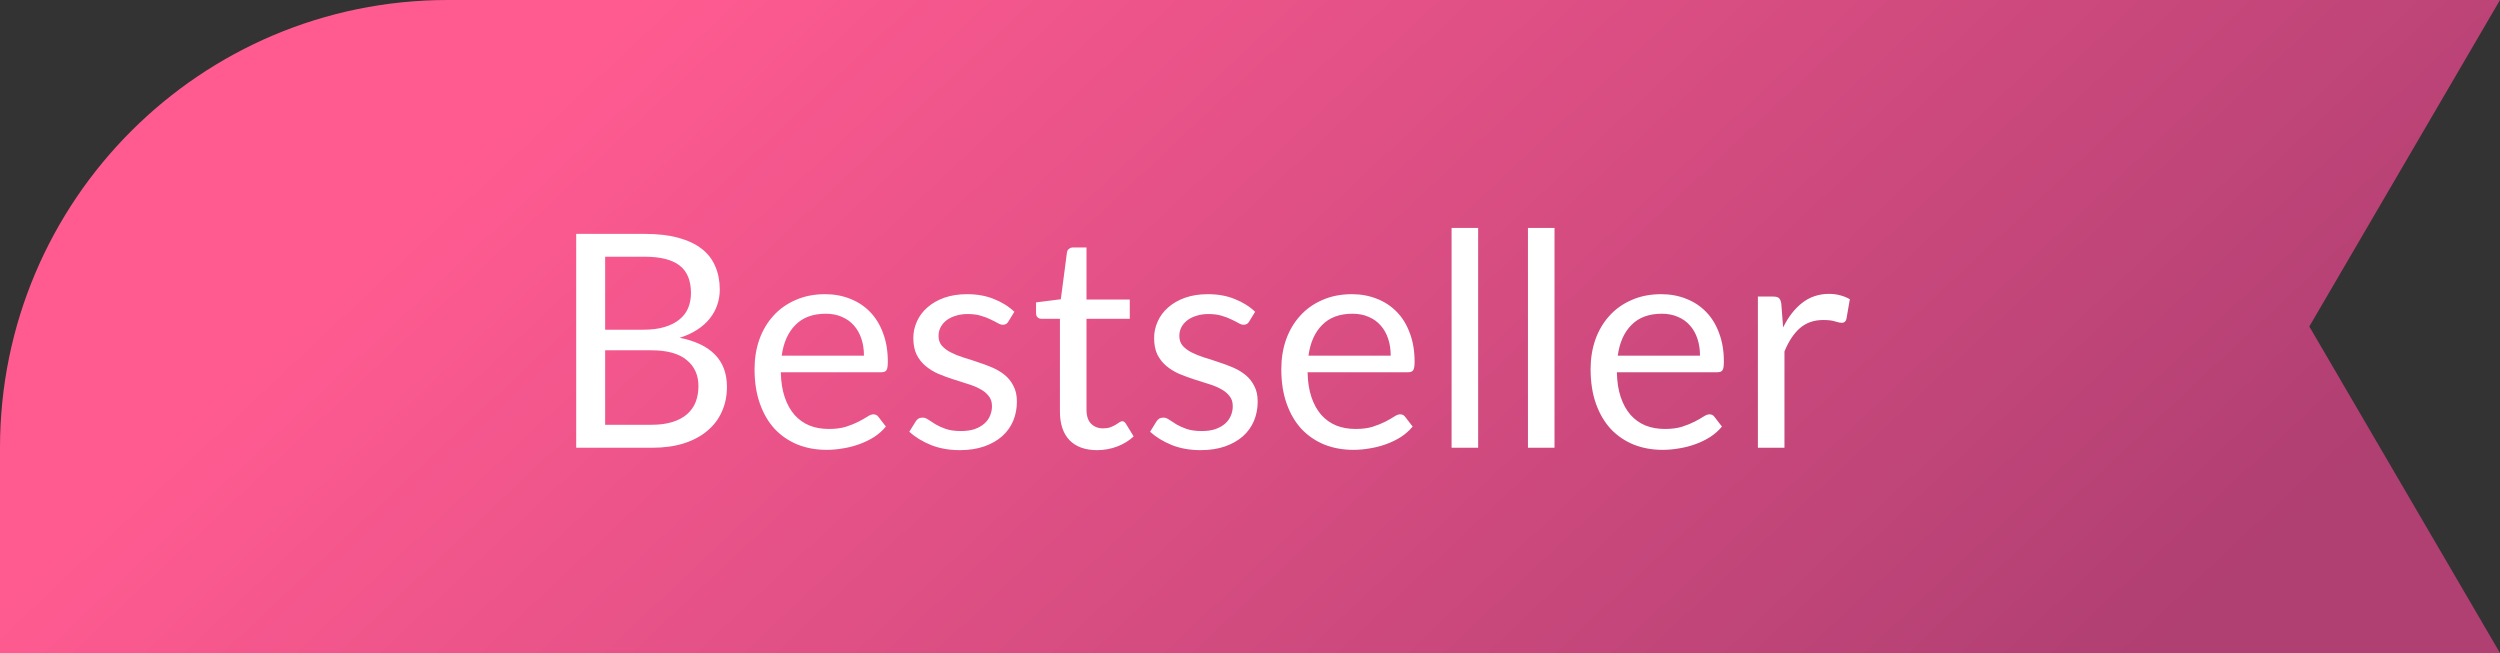
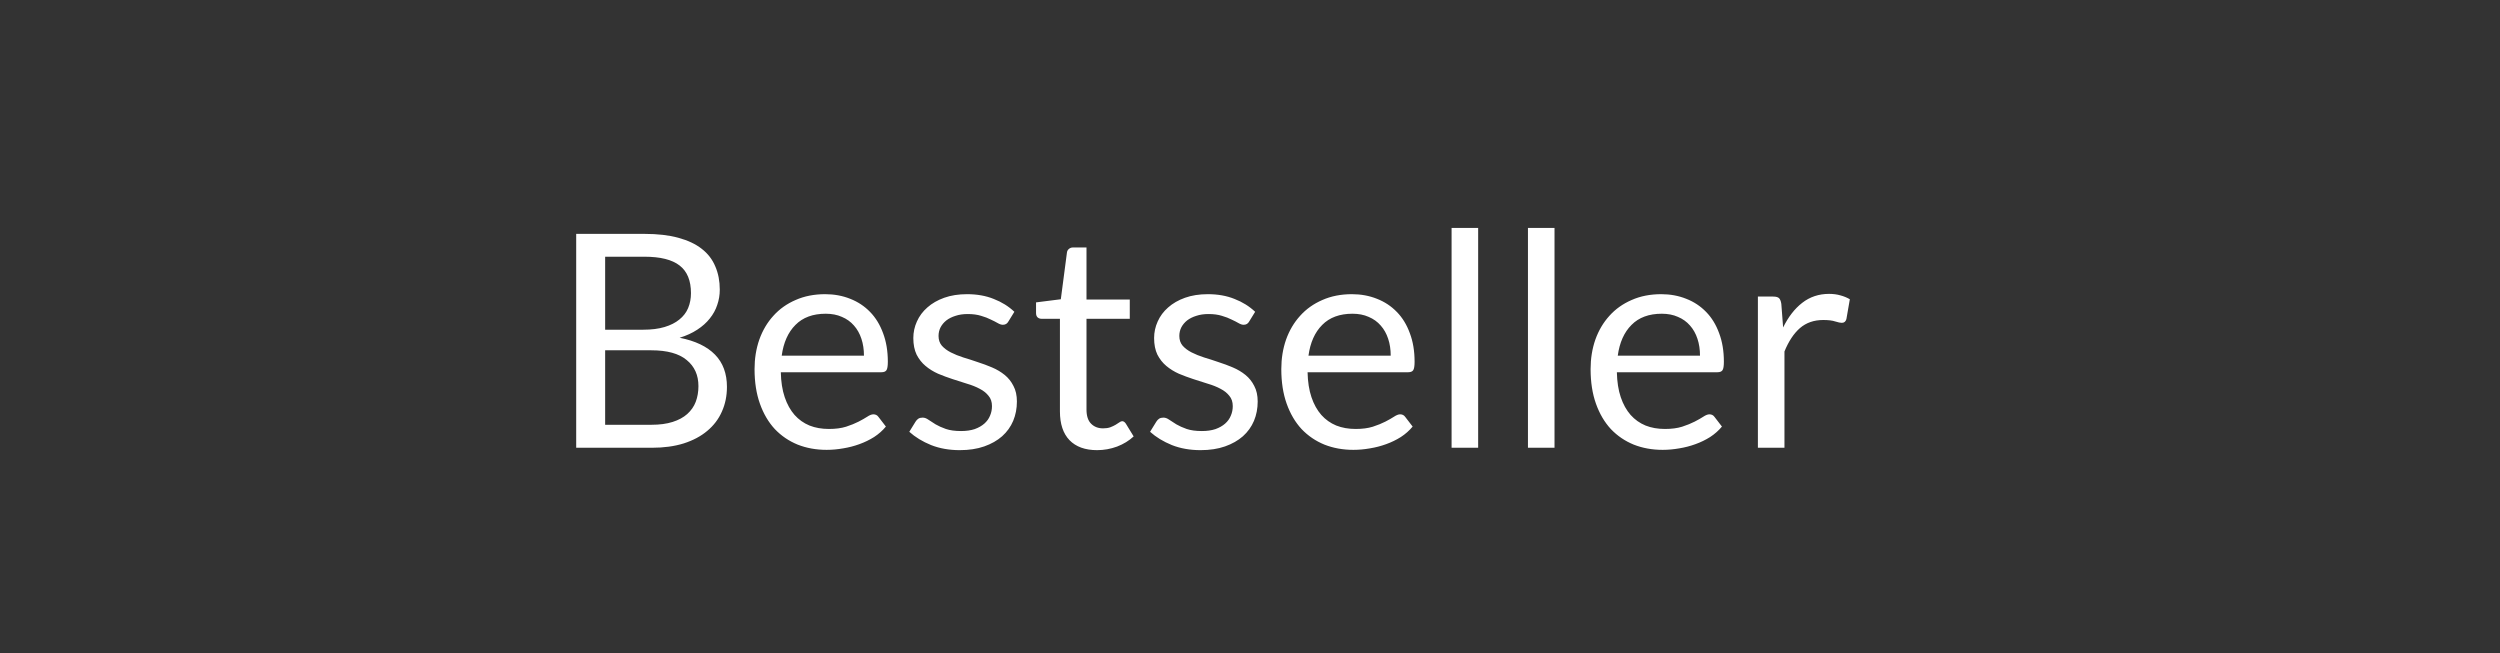
<svg xmlns="http://www.w3.org/2000/svg" width="134" height="35" viewBox="0 0 134 35" fill="none">
  <rect x="0" y="0" width="134" height="35" fill="#333333" stroke="none" />
-   <path d="M0 24C0 10.745 10.745 0 24 0H134L123.779 17.5L134 35H0V24Z" fill="url(#paint0_linear_2746_473)" />
  <path d="M30.884 24V12.536H34.54C35.244 12.536 35.849 12.605 36.356 12.744C36.868 12.883 37.287 13.08 37.612 13.336C37.943 13.592 38.185 13.907 38.34 14.28C38.5 14.648 38.58 15.064 38.58 15.528C38.58 15.811 38.535 16.083 38.444 16.344C38.359 16.605 38.225 16.848 38.044 17.072C37.868 17.296 37.644 17.496 37.372 17.672C37.105 17.848 36.791 17.992 36.428 18.104C37.266 18.269 37.898 18.571 38.324 19.008C38.751 19.445 38.964 20.021 38.964 20.736C38.964 21.221 38.873 21.664 38.692 22.064C38.516 22.464 38.255 22.808 37.908 23.096C37.567 23.384 37.145 23.608 36.644 23.768C36.148 23.923 35.58 24 34.94 24H30.884ZM32.436 18.776V22.768H34.916C35.359 22.768 35.737 22.717 36.052 22.616C36.372 22.515 36.633 22.373 36.836 22.192C37.044 22.005 37.196 21.787 37.292 21.536C37.388 21.28 37.436 21 37.436 20.696C37.436 20.104 37.225 19.637 36.804 19.296C36.388 18.949 35.756 18.776 34.908 18.776H32.436ZM32.436 17.672H34.484C34.922 17.672 35.3 17.624 35.62 17.528C35.94 17.432 36.204 17.299 36.412 17.128C36.626 16.957 36.783 16.752 36.884 16.512C36.986 16.267 37.036 16 37.036 15.712C37.036 15.04 36.834 14.547 36.428 14.232C36.023 13.917 35.394 13.76 34.54 13.76H32.436V17.672ZM44.228 15.768C44.713 15.768 45.161 15.851 45.572 16.016C45.982 16.176 46.337 16.411 46.636 16.72C46.934 17.024 47.166 17.403 47.332 17.856C47.502 18.304 47.588 18.816 47.588 19.392C47.588 19.616 47.564 19.765 47.516 19.84C47.468 19.915 47.377 19.952 47.244 19.952H41.852C41.862 20.464 41.932 20.909 42.06 21.288C42.188 21.667 42.364 21.984 42.588 22.24C42.812 22.491 43.078 22.68 43.388 22.808C43.697 22.931 44.044 22.992 44.428 22.992C44.785 22.992 45.092 22.952 45.348 22.872C45.609 22.787 45.833 22.696 46.02 22.6C46.206 22.504 46.361 22.416 46.484 22.336C46.612 22.251 46.721 22.208 46.812 22.208C46.929 22.208 47.02 22.253 47.084 22.344L47.484 22.864C47.308 23.077 47.097 23.264 46.852 23.424C46.606 23.579 46.342 23.707 46.06 23.808C45.782 23.909 45.494 23.984 45.196 24.032C44.897 24.085 44.601 24.112 44.308 24.112C43.748 24.112 43.23 24.019 42.756 23.832C42.286 23.64 41.878 23.363 41.532 23C41.19 22.632 40.924 22.179 40.732 21.64C40.54 21.101 40.444 20.483 40.444 19.784C40.444 19.219 40.529 18.691 40.7 18.2C40.876 17.709 41.126 17.285 41.452 16.928C41.777 16.565 42.174 16.283 42.644 16.08C43.113 15.872 43.641 15.768 44.228 15.768ZM44.26 16.816C43.572 16.816 43.03 17.016 42.636 17.416C42.241 17.811 41.996 18.36 41.9 19.064H46.308C46.308 18.733 46.262 18.432 46.172 18.16C46.081 17.883 45.948 17.645 45.772 17.448C45.596 17.245 45.38 17.091 45.124 16.984C44.873 16.872 44.585 16.816 44.26 16.816ZM54.05 17.232C53.986 17.349 53.888 17.408 53.754 17.408C53.674 17.408 53.584 17.379 53.482 17.32C53.381 17.261 53.255 17.197 53.106 17.128C52.962 17.053 52.789 16.987 52.586 16.928C52.383 16.864 52.144 16.832 51.866 16.832C51.626 16.832 51.41 16.864 51.218 16.928C51.026 16.987 50.861 17.069 50.722 17.176C50.589 17.283 50.485 17.408 50.41 17.552C50.341 17.691 50.306 17.843 50.306 18.008C50.306 18.216 50.365 18.389 50.482 18.528C50.605 18.667 50.765 18.787 50.962 18.888C51.16 18.989 51.383 19.08 51.634 19.16C51.885 19.235 52.141 19.317 52.402 19.408C52.669 19.493 52.928 19.589 53.178 19.696C53.429 19.803 53.653 19.936 53.85 20.096C54.047 20.256 54.205 20.453 54.322 20.688C54.445 20.917 54.506 21.195 54.506 21.52C54.506 21.893 54.44 22.24 54.306 22.56C54.173 22.875 53.975 23.149 53.714 23.384C53.453 23.613 53.133 23.795 52.754 23.928C52.376 24.061 51.938 24.128 51.442 24.128C50.877 24.128 50.365 24.037 49.906 23.856C49.447 23.669 49.058 23.432 48.738 23.144L49.074 22.6C49.117 22.531 49.167 22.477 49.226 22.44C49.285 22.403 49.362 22.384 49.458 22.384C49.554 22.384 49.656 22.421 49.762 22.496C49.869 22.571 49.997 22.653 50.146 22.744C50.301 22.835 50.485 22.917 50.698 22.992C50.917 23.067 51.189 23.104 51.514 23.104C51.791 23.104 52.034 23.069 52.242 23C52.45 22.925 52.623 22.827 52.762 22.704C52.901 22.581 53.002 22.44 53.066 22.28C53.136 22.12 53.17 21.949 53.17 21.768C53.17 21.544 53.109 21.36 52.986 21.216C52.869 21.067 52.712 20.941 52.514 20.84C52.317 20.733 52.09 20.643 51.834 20.568C51.584 20.488 51.325 20.405 51.058 20.32C50.797 20.235 50.538 20.139 50.282 20.032C50.032 19.92 49.807 19.781 49.61 19.616C49.413 19.451 49.253 19.248 49.13 19.008C49.013 18.763 48.954 18.467 48.954 18.12C48.954 17.811 49.018 17.515 49.146 17.232C49.274 16.944 49.461 16.693 49.706 16.48C49.952 16.261 50.253 16.088 50.61 15.96C50.968 15.832 51.376 15.768 51.834 15.768C52.367 15.768 52.845 15.853 53.266 16.024C53.693 16.189 54.061 16.419 54.37 16.712L54.05 17.232ZM58.804 24.128C58.164 24.128 57.67 23.949 57.324 23.592C56.982 23.235 56.812 22.72 56.812 22.048V17.088H55.836C55.75 17.088 55.678 17.064 55.62 17.016C55.561 16.963 55.532 16.883 55.532 16.776V16.208L56.86 16.04L57.188 13.536C57.198 13.456 57.233 13.392 57.292 13.344C57.35 13.291 57.425 13.264 57.516 13.264H58.236V16.056H60.556V17.088H58.236V21.952C58.236 22.293 58.318 22.547 58.484 22.712C58.649 22.877 58.862 22.96 59.124 22.96C59.273 22.96 59.401 22.941 59.508 22.904C59.62 22.861 59.716 22.816 59.796 22.768C59.876 22.72 59.942 22.677 59.996 22.64C60.054 22.597 60.105 22.576 60.148 22.576C60.222 22.576 60.289 22.621 60.348 22.712L60.764 23.392C60.518 23.621 60.222 23.803 59.876 23.936C59.529 24.064 59.172 24.128 58.804 24.128ZM66.956 17.232C66.892 17.349 66.794 17.408 66.66 17.408C66.58 17.408 66.49 17.379 66.388 17.32C66.287 17.261 66.162 17.197 66.012 17.128C65.868 17.053 65.695 16.987 65.492 16.928C65.29 16.864 65.05 16.832 64.772 16.832C64.532 16.832 64.316 16.864 64.124 16.928C63.932 16.987 63.767 17.069 63.628 17.176C63.495 17.283 63.391 17.408 63.316 17.552C63.247 17.691 63.212 17.843 63.212 18.008C63.212 18.216 63.271 18.389 63.388 18.528C63.511 18.667 63.671 18.787 63.868 18.888C64.066 18.989 64.29 19.08 64.54 19.16C64.791 19.235 65.047 19.317 65.308 19.408C65.575 19.493 65.834 19.589 66.084 19.696C66.335 19.803 66.559 19.936 66.756 20.096C66.954 20.256 67.111 20.453 67.228 20.688C67.351 20.917 67.412 21.195 67.412 21.52C67.412 21.893 67.346 22.24 67.212 22.56C67.079 22.875 66.882 23.149 66.62 23.384C66.359 23.613 66.039 23.795 65.66 23.928C65.282 24.061 64.844 24.128 64.348 24.128C63.783 24.128 63.271 24.037 62.812 23.856C62.354 23.669 61.964 23.432 61.644 23.144L61.98 22.6C62.023 22.531 62.074 22.477 62.132 22.44C62.191 22.403 62.268 22.384 62.364 22.384C62.46 22.384 62.562 22.421 62.668 22.496C62.775 22.571 62.903 22.653 63.052 22.744C63.207 22.835 63.391 22.917 63.604 22.992C63.823 23.067 64.095 23.104 64.42 23.104C64.698 23.104 64.94 23.069 65.148 23C65.356 22.925 65.53 22.827 65.668 22.704C65.807 22.581 65.908 22.44 65.972 22.28C66.042 22.12 66.076 21.949 66.076 21.768C66.076 21.544 66.015 21.36 65.892 21.216C65.775 21.067 65.618 20.941 65.42 20.84C65.223 20.733 64.996 20.643 64.74 20.568C64.49 20.488 64.231 20.405 63.964 20.32C63.703 20.235 63.444 20.139 63.188 20.032C62.938 19.92 62.714 19.781 62.516 19.616C62.319 19.451 62.159 19.248 62.036 19.008C61.919 18.763 61.86 18.467 61.86 18.12C61.86 17.811 61.924 17.515 62.052 17.232C62.18 16.944 62.367 16.693 62.612 16.48C62.858 16.261 63.159 16.088 63.516 15.96C63.874 15.832 64.282 15.768 64.74 15.768C65.274 15.768 65.751 15.853 66.172 16.024C66.599 16.189 66.967 16.419 67.276 16.712L66.956 17.232ZM72.462 15.768C72.947 15.768 73.395 15.851 73.806 16.016C74.217 16.176 74.571 16.411 74.87 16.72C75.169 17.024 75.401 17.403 75.566 17.856C75.737 18.304 75.822 18.816 75.822 19.392C75.822 19.616 75.798 19.765 75.75 19.84C75.702 19.915 75.611 19.952 75.478 19.952H70.086C70.097 20.464 70.166 20.909 70.294 21.288C70.422 21.667 70.598 21.984 70.822 22.24C71.046 22.491 71.313 22.68 71.622 22.808C71.931 22.931 72.278 22.992 72.662 22.992C73.019 22.992 73.326 22.952 73.582 22.872C73.843 22.787 74.067 22.696 74.254 22.6C74.441 22.504 74.595 22.416 74.718 22.336C74.846 22.251 74.955 22.208 75.046 22.208C75.163 22.208 75.254 22.253 75.318 22.344L75.718 22.864C75.542 23.077 75.331 23.264 75.086 23.424C74.841 23.579 74.577 23.707 74.294 23.808C74.017 23.909 73.729 23.984 73.43 24.032C73.131 24.085 72.835 24.112 72.542 24.112C71.982 24.112 71.465 24.019 70.99 23.832C70.521 23.64 70.113 23.363 69.766 23C69.425 22.632 69.158 22.179 68.966 21.64C68.774 21.101 68.678 20.483 68.678 19.784C68.678 19.219 68.763 18.691 68.934 18.2C69.11 17.709 69.361 17.285 69.686 16.928C70.011 16.565 70.409 16.283 70.878 16.08C71.347 15.872 71.875 15.768 72.462 15.768ZM72.494 16.816C71.806 16.816 71.265 17.016 70.87 17.416C70.475 17.811 70.23 18.36 70.134 19.064H74.542C74.542 18.733 74.497 18.432 74.406 18.16C74.315 17.883 74.182 17.645 74.006 17.448C73.83 17.245 73.614 17.091 73.358 16.984C73.107 16.872 72.819 16.816 72.494 16.816ZM79.229 12.216V24H77.805V12.216H79.229ZM83.322 12.216V24H81.898V12.216H83.322ZM89.04 15.768C89.525 15.768 89.973 15.851 90.384 16.016C90.795 16.176 91.149 16.411 91.448 16.72C91.747 17.024 91.979 17.403 92.144 17.856C92.315 18.304 92.4 18.816 92.4 19.392C92.4 19.616 92.376 19.765 92.328 19.84C92.28 19.915 92.189 19.952 92.056 19.952H86.664C86.675 20.464 86.744 20.909 86.872 21.288C87 21.667 87.176 21.984 87.4 22.24C87.624 22.491 87.891 22.68 88.2 22.808C88.509 22.931 88.856 22.992 89.24 22.992C89.597 22.992 89.904 22.952 90.16 22.872C90.421 22.787 90.645 22.696 90.832 22.6C91.019 22.504 91.173 22.416 91.296 22.336C91.424 22.251 91.533 22.208 91.624 22.208C91.741 22.208 91.832 22.253 91.896 22.344L92.296 22.864C92.12 23.077 91.909 23.264 91.664 23.424C91.419 23.579 91.155 23.707 90.872 23.808C90.595 23.909 90.307 23.984 90.008 24.032C89.709 24.085 89.413 24.112 89.12 24.112C88.56 24.112 88.043 24.019 87.568 23.832C87.099 23.64 86.691 23.363 86.344 23C86.003 22.632 85.736 22.179 85.544 21.64C85.352 21.101 85.256 20.483 85.256 19.784C85.256 19.219 85.341 18.691 85.512 18.2C85.688 17.709 85.939 17.285 86.264 16.928C86.589 16.565 86.987 16.283 87.456 16.08C87.925 15.872 88.453 15.768 89.04 15.768ZM89.072 16.816C88.384 16.816 87.843 17.016 87.448 17.416C87.053 17.811 86.808 18.36 86.712 19.064H91.12C91.12 18.733 91.075 18.432 90.984 18.16C90.893 17.883 90.76 17.645 90.584 17.448C90.408 17.245 90.192 17.091 89.936 16.984C89.685 16.872 89.397 16.816 89.072 16.816ZM94.223 24V15.896H95.039C95.193 15.896 95.3 15.925 95.359 15.984C95.417 16.043 95.457 16.144 95.479 16.288L95.575 17.552C95.852 16.987 96.193 16.547 96.599 16.232C97.009 15.912 97.489 15.752 98.039 15.752C98.263 15.752 98.465 15.779 98.647 15.832C98.828 15.88 98.996 15.949 99.151 16.04L98.967 17.104C98.929 17.237 98.847 17.304 98.719 17.304C98.644 17.304 98.529 17.28 98.375 17.232C98.22 17.179 98.004 17.152 97.727 17.152C97.231 17.152 96.815 17.296 96.479 17.584C96.148 17.872 95.871 18.291 95.647 18.84V24H94.223Z" fill="white" />
  <defs>
    <linearGradient id="paint0_linear_2746_473" x1="37.474" y1="-2.917" x2="93.013" y2="56.264" gradientUnits="userSpaceOnUse">
      <stop stop-color="#FF5B91" />
      <stop offset="1" stop-color="#B03F72" />
    </linearGradient>
  </defs>
</svg>